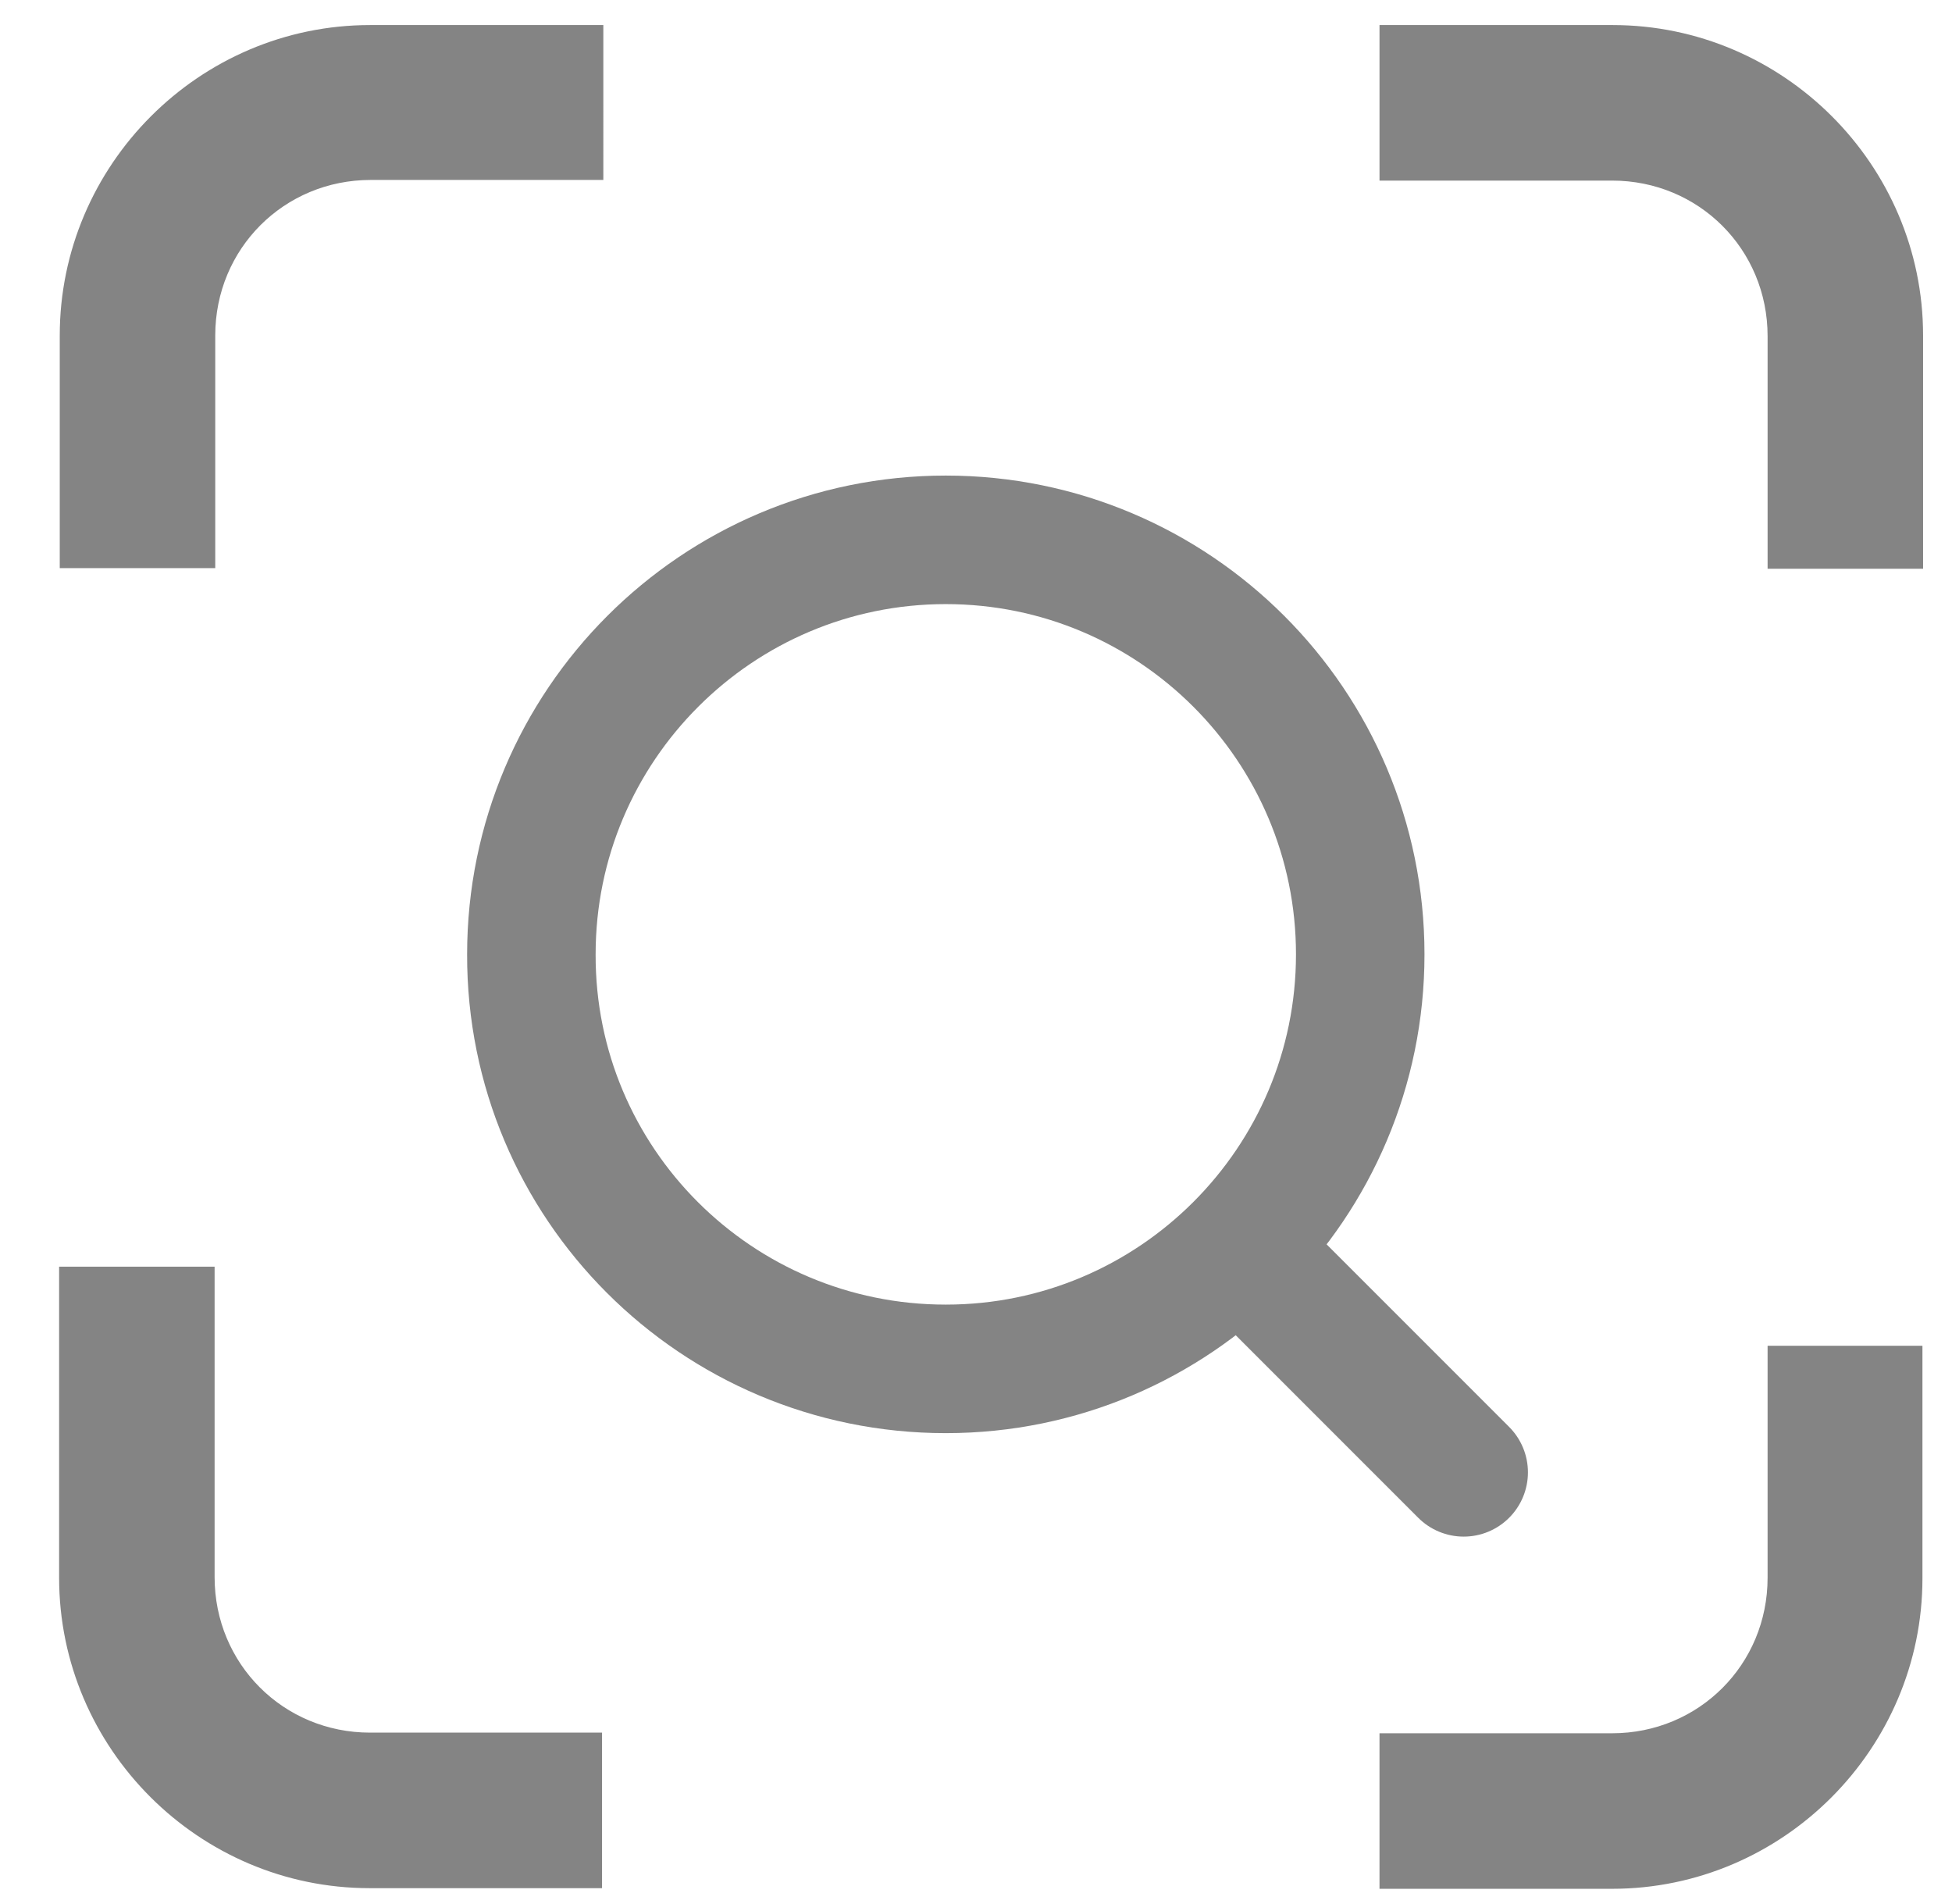
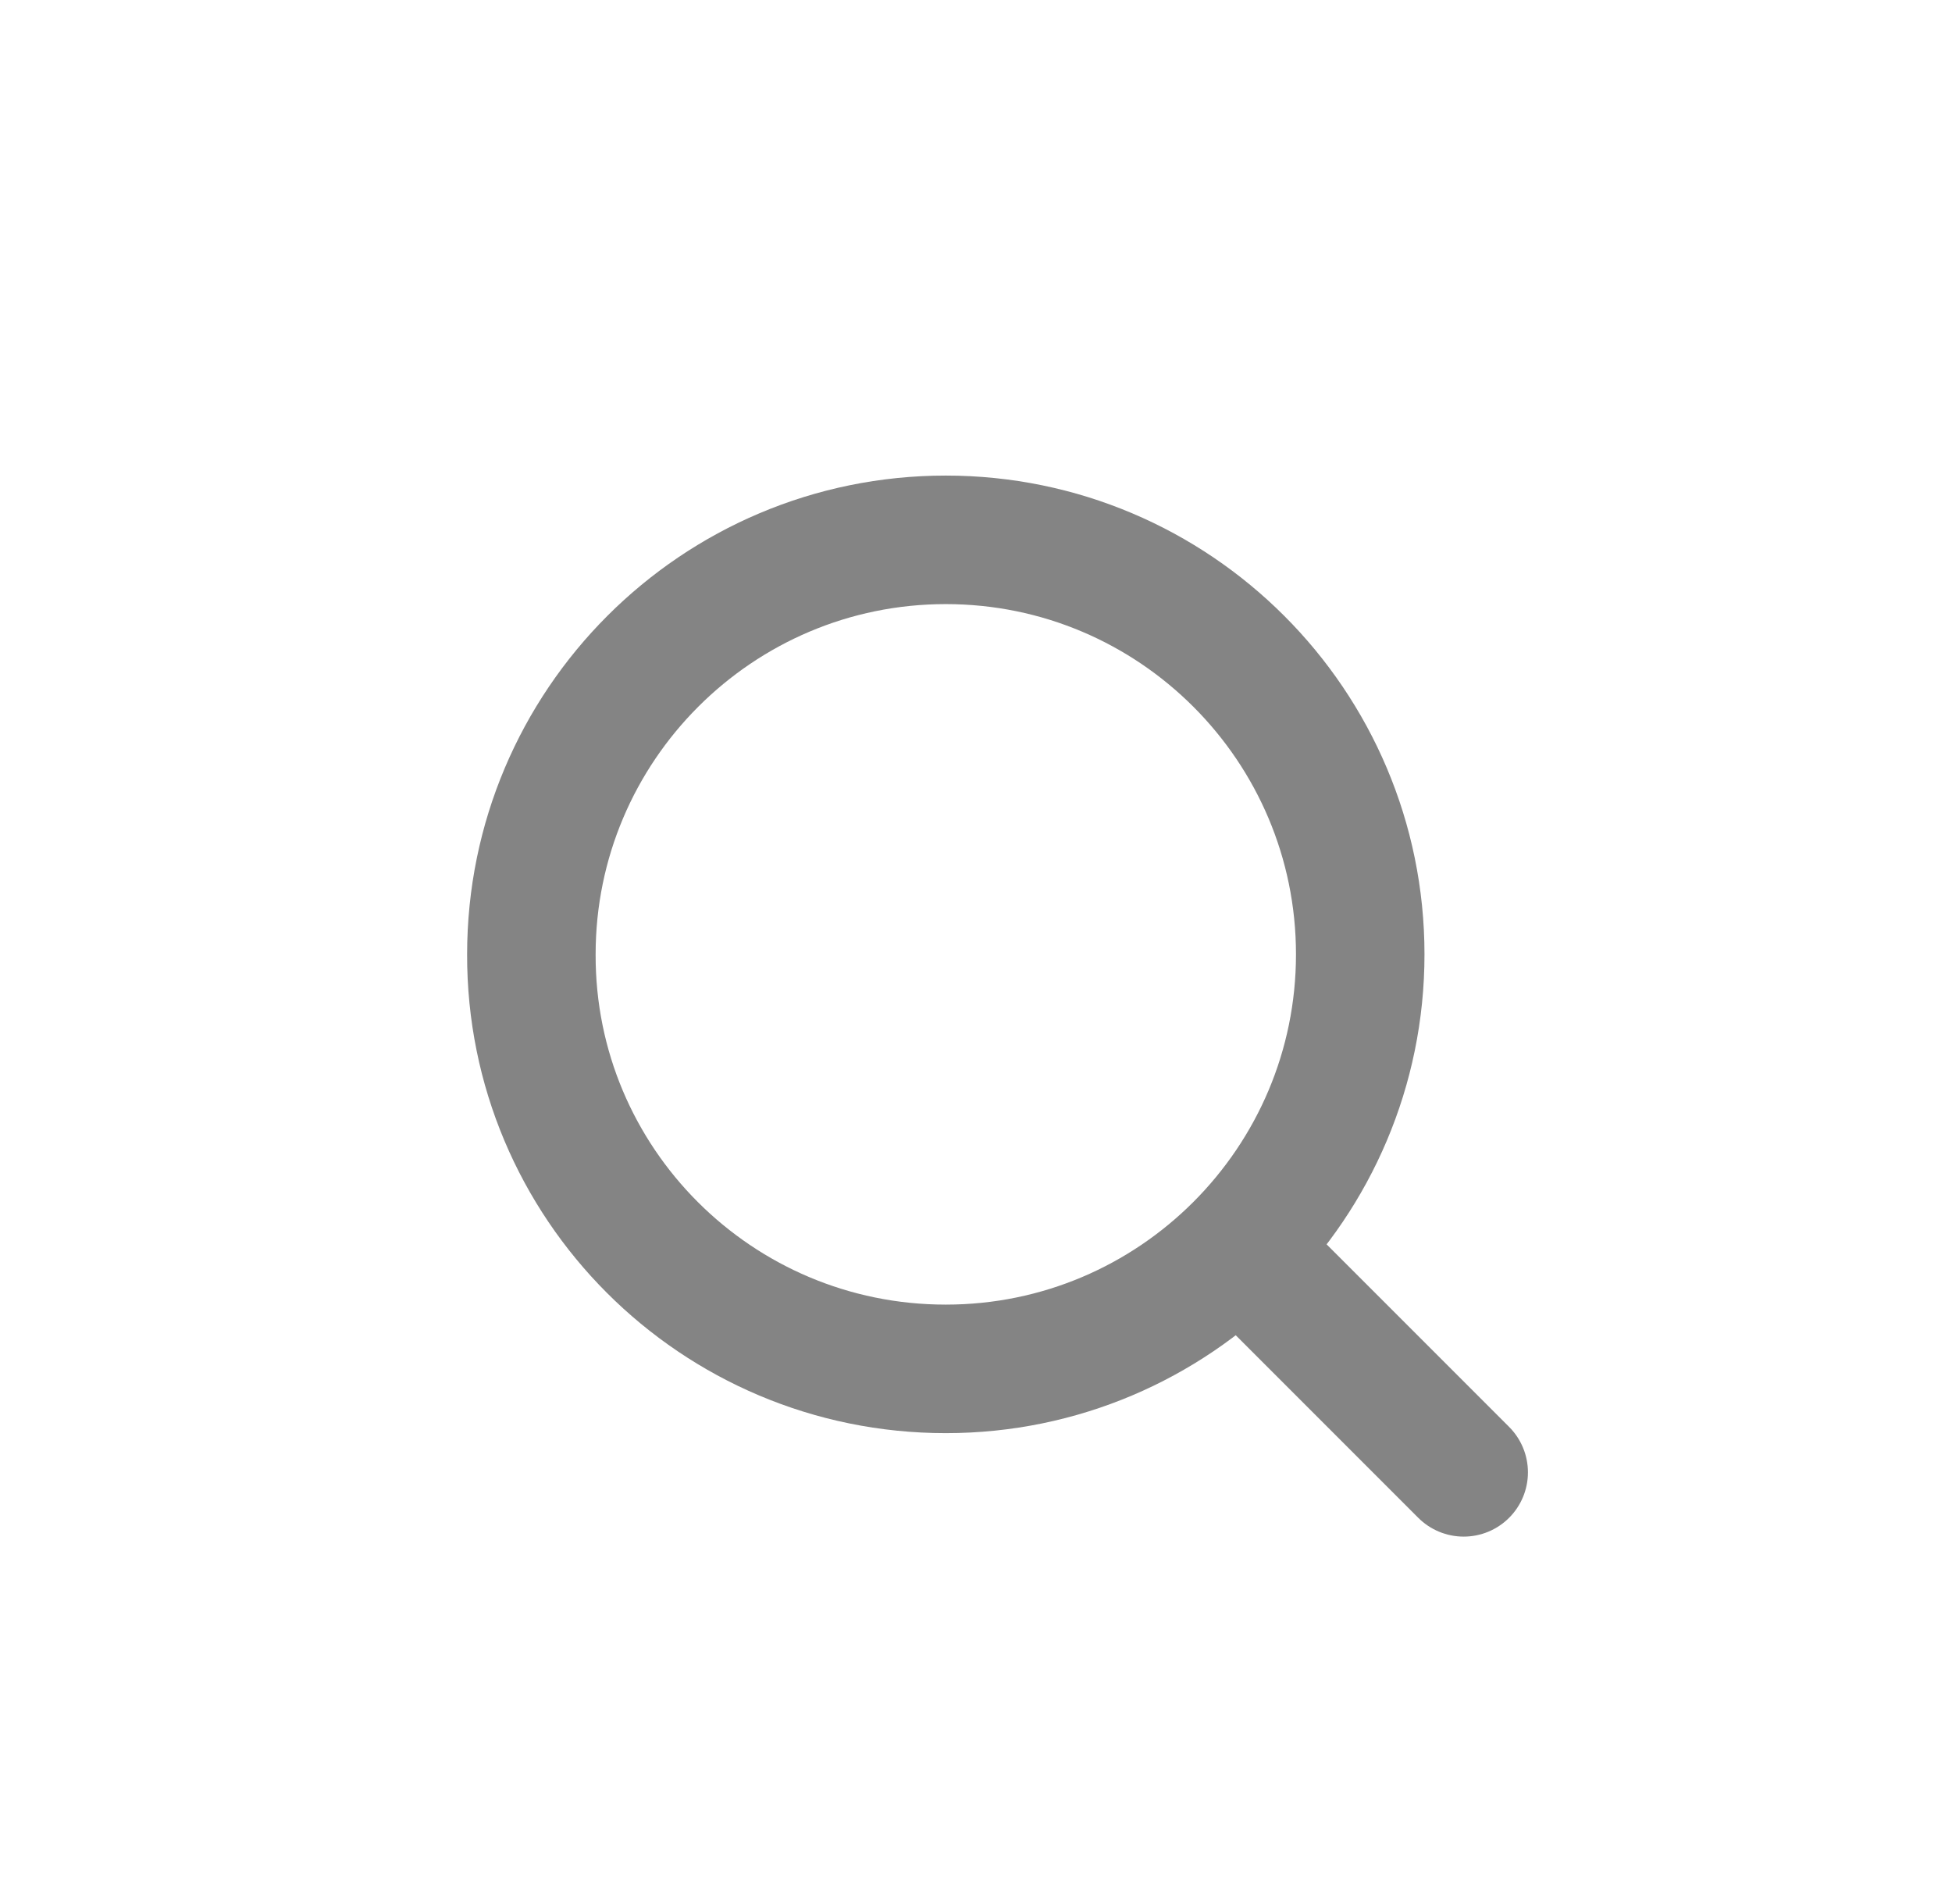
<svg xmlns="http://www.w3.org/2000/svg" version="1.2" baseProfile="tiny" id="Layer_1" x="0px" y="0px" viewBox="0 0 30.38 29.63" overflow="visible" xml:space="preserve">
  <g>
    <g>
      <g>
-         <path fill="#848484" d="M5.76,0.39c-2.66,0-4.83,2.18-4.83,4.83v3.62h2.42V5.22c0-1.35,1.07-2.42,2.42-2.42h3.62V0.39H5.76z      M21.47,0.39v2.42h3.62c1.35,0,2.42,1.07,2.42,2.42v3.62h2.42V5.22c0-2.66-2.18-4.83-4.83-4.83H21.47z M0.92,19.72v4.83     c0,2.66,2.18,4.83,4.83,4.83h3.62v-2.42H5.76c-1.35,0-2.42-1.07-2.42-2.42v-4.83H0.92z M27.51,20.93v3.62     c0,1.35-1.07,2.42-2.42,2.42h-3.62v2.42h3.62c2.66,0,4.83-2.18,4.83-4.83v-3.62H27.51z" />
-       </g>
+         </g>
    </g>
    <g>
      <path fill="none" stroke="#848484" stroke-width="2" stroke-linecap="round" stroke-linejoin="round" d="M14.72,21.3    c3.56,0,6.45-2.89,6.45-6.45c0-3.56-2.89-6.45-6.45-6.45c-3.56,0-6.45,2.89-6.45,6.45C8.26,18.41,11.15,21.3,14.72,21.3z" />
      <path fill="none" stroke="#848484" stroke-width="2" stroke-linecap="round" stroke-linejoin="round" d="M22.78,22.91l-3.47-3.47" />
    </g>
  </g>
</svg>